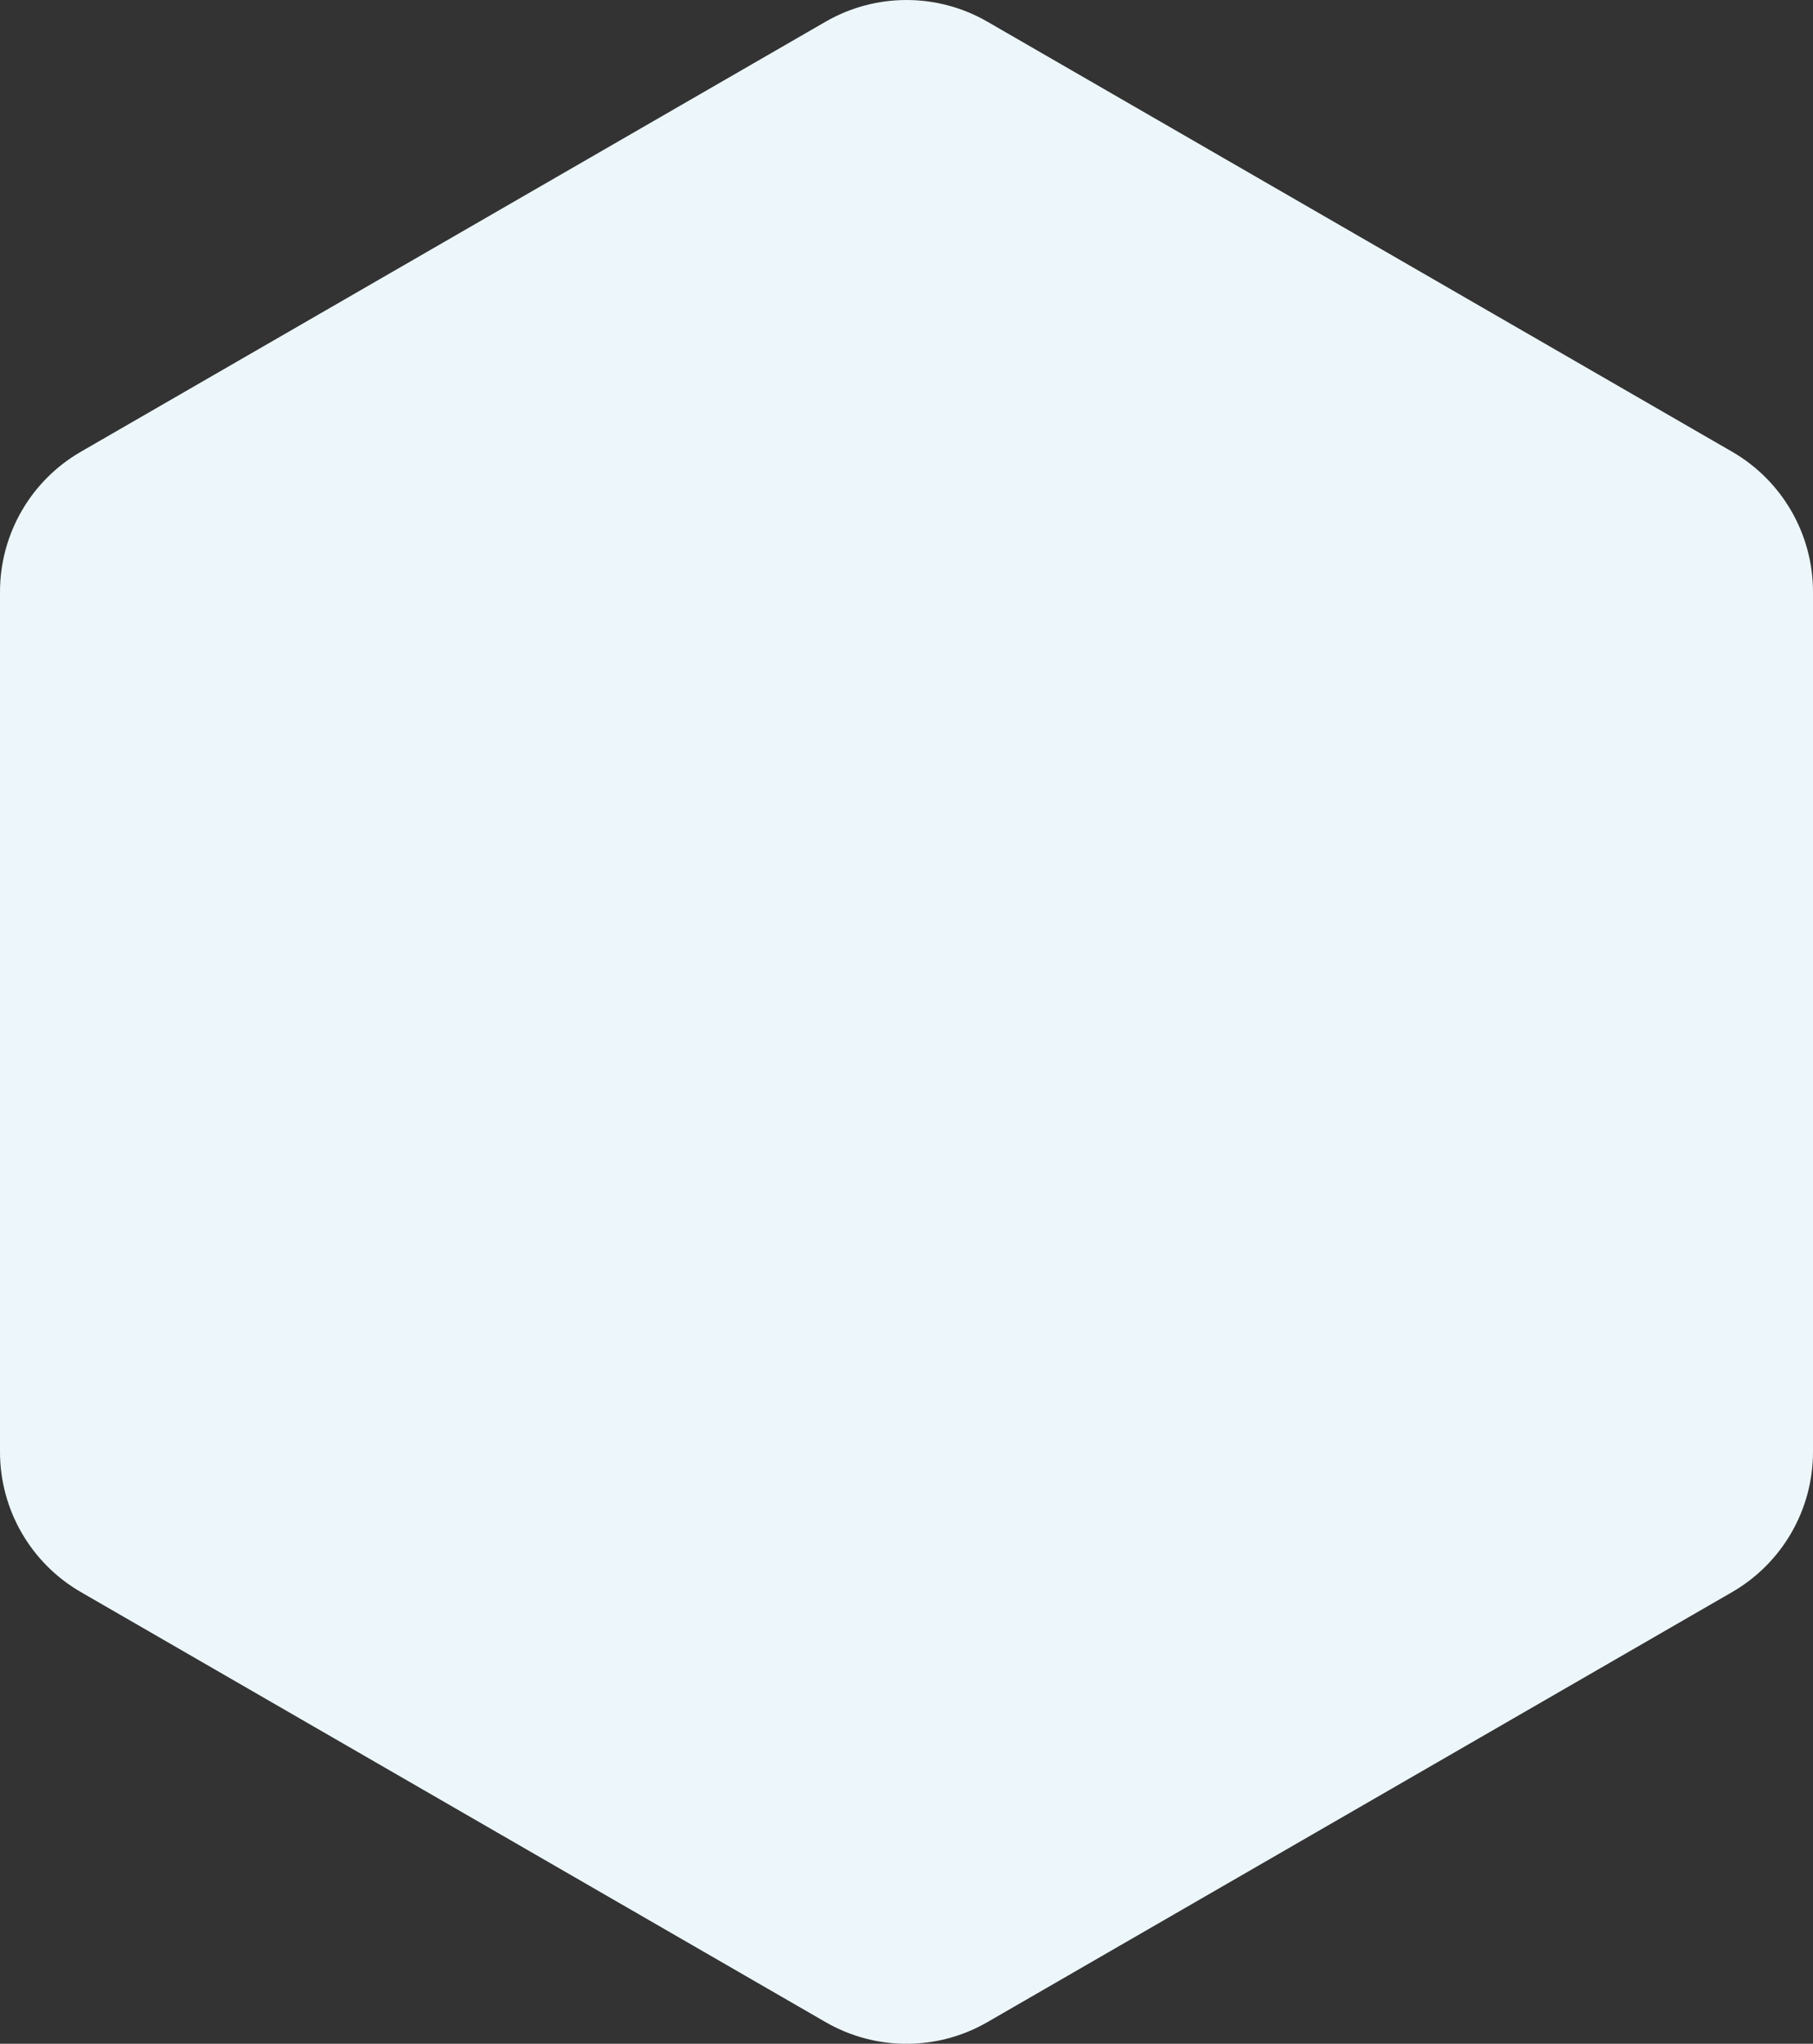
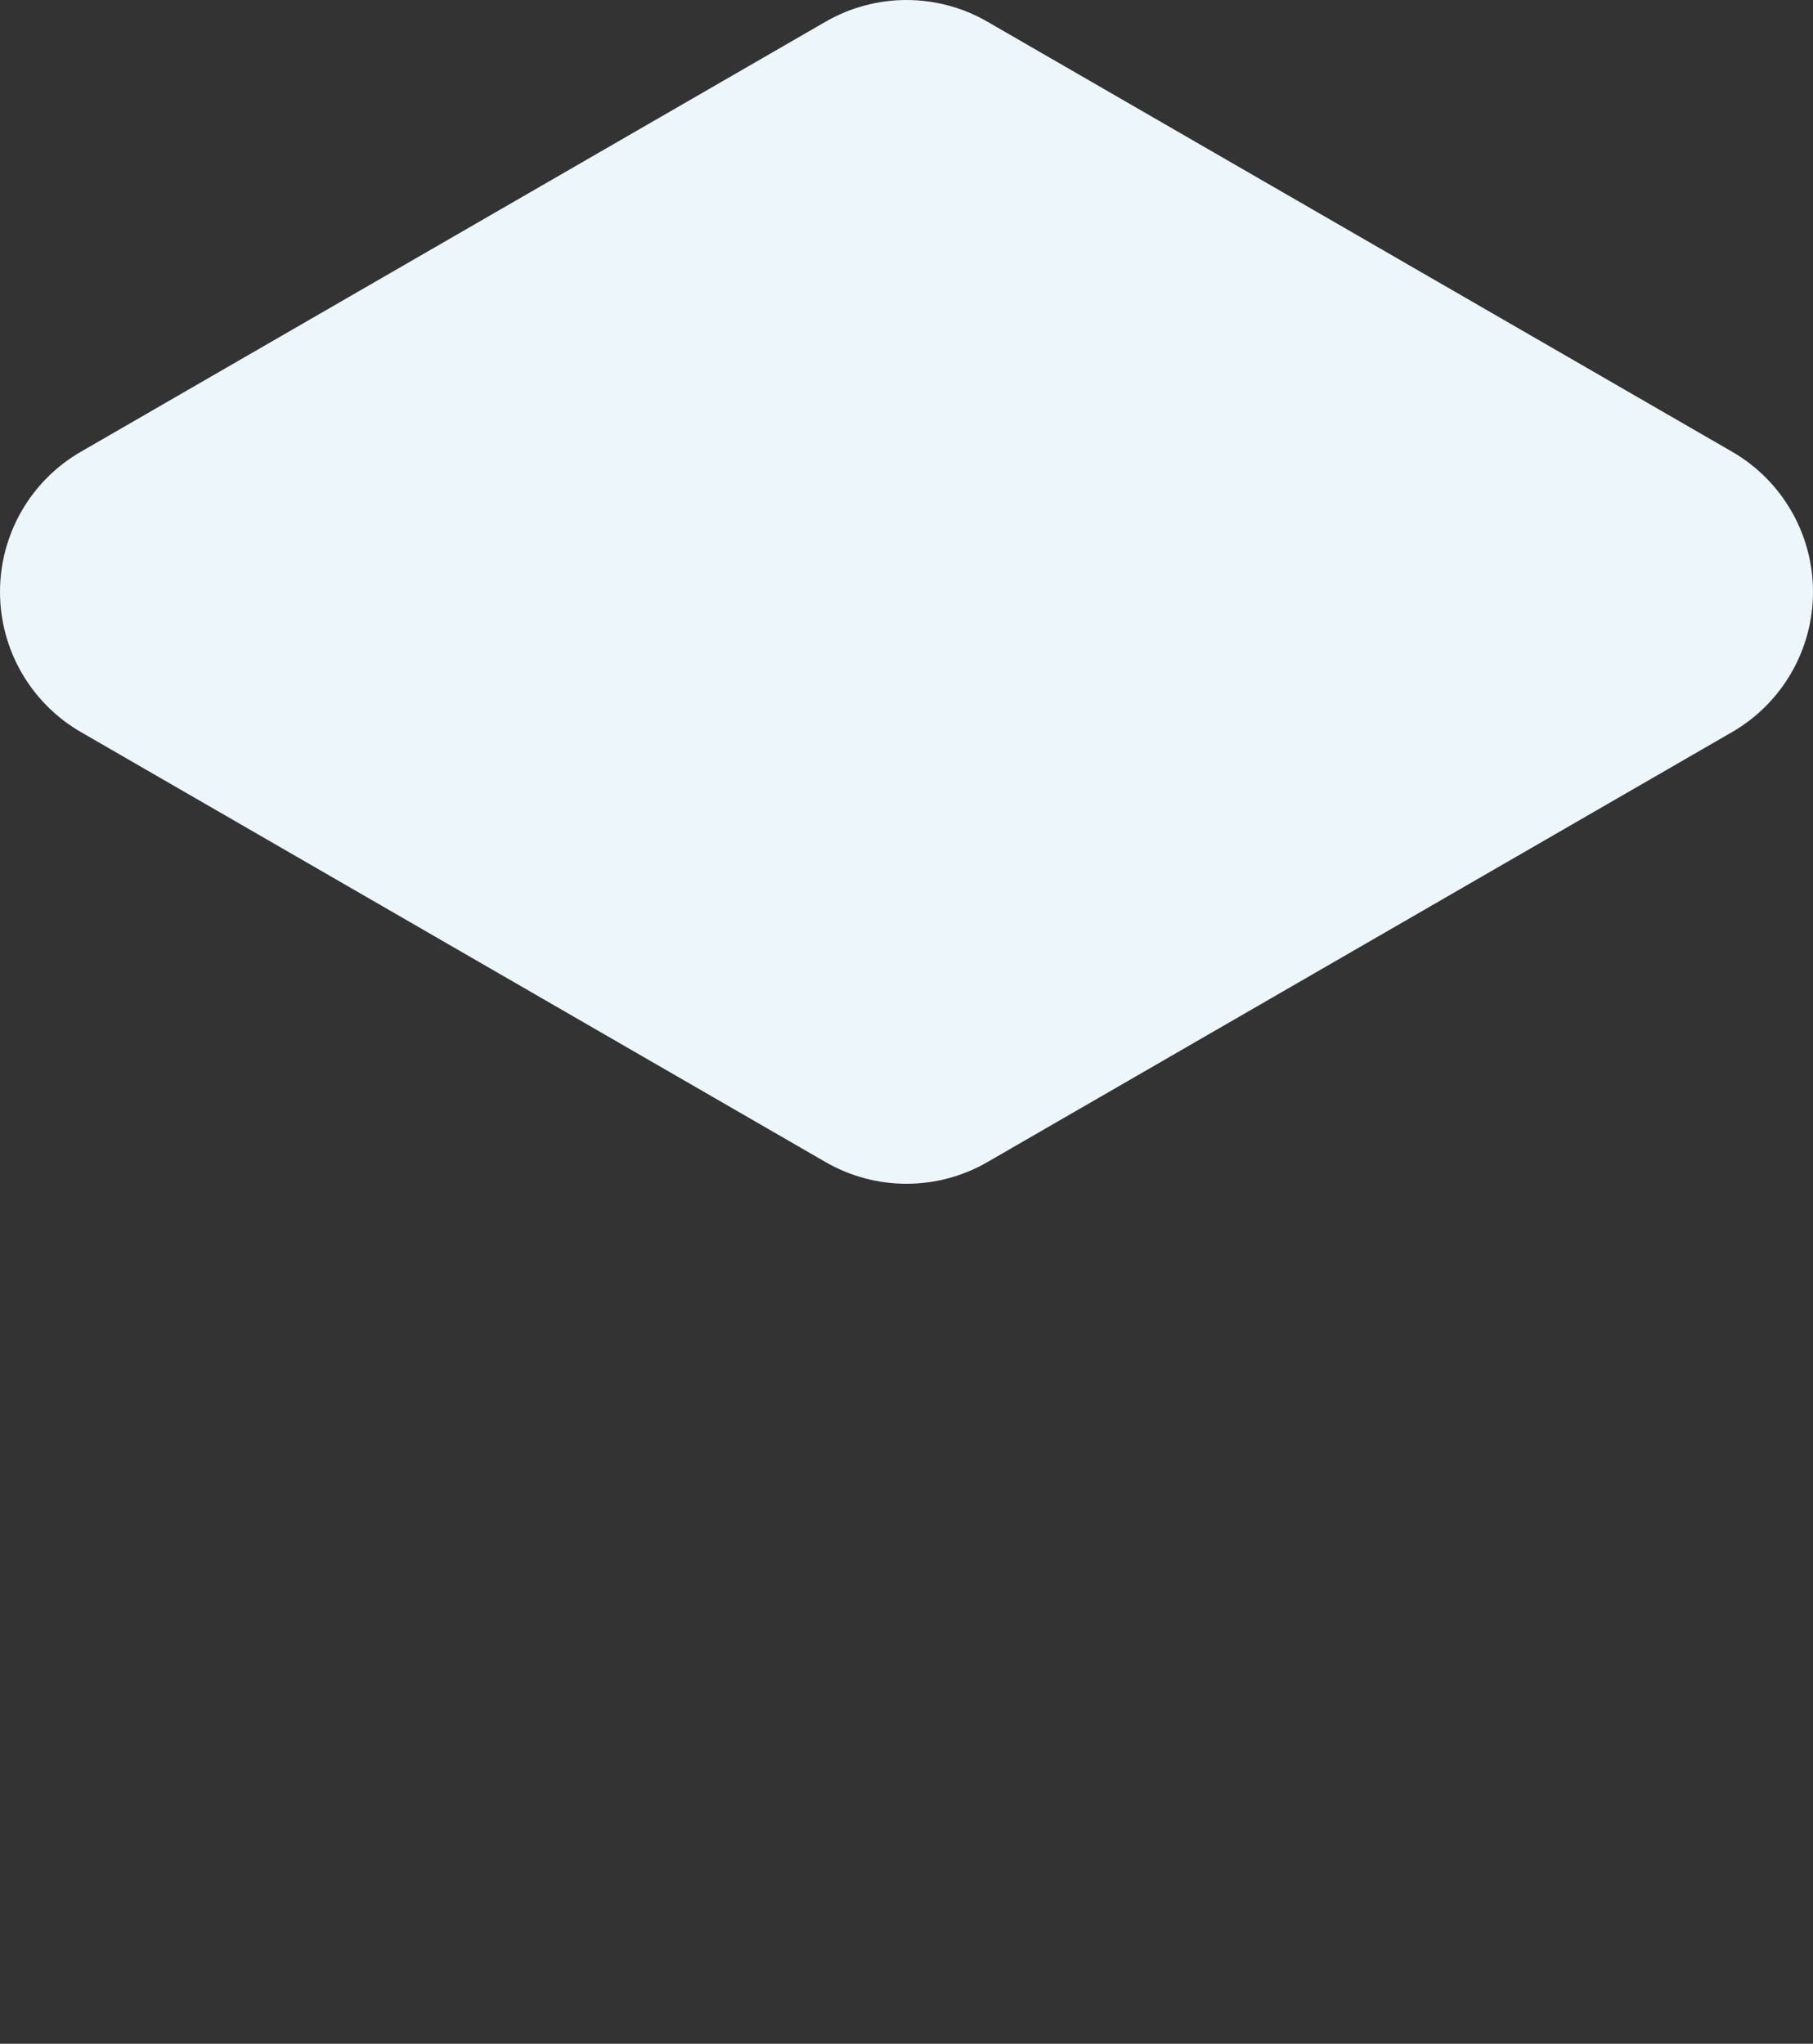
<svg xmlns="http://www.w3.org/2000/svg" id="Calque_1" viewBox="0 0 324.07 365.25">
  <rect x="0" y="0" width="324.07" height="365.25" fill="#333333" stroke="none" />
-   <path d="m147.57,3.88L14.46,80.73C5.51,85.89,0,95.44,0,105.78v153.7c0,10.33,5.51,19.88,14.46,25.05l133.11,76.85c8.95,5.17,19.98,5.17,28.93,0l133.11-76.85c8.95-5.17,14.46-14.72,14.46-25.05V105.78c0-10.33-5.51-19.88-14.46-25.05L176.5,3.88c-8.95-5.17-19.98-5.17-28.93,0Z" style="fill:#edf7fb; stroke-width:0px;" />
+   <path d="m147.57,3.88L14.46,80.73C5.51,85.89,0,95.44,0,105.78c0,10.33,5.51,19.88,14.46,25.05l133.11,76.85c8.95,5.17,19.98,5.17,28.93,0l133.11-76.85c8.95-5.17,14.46-14.72,14.46-25.05V105.78c0-10.33-5.51-19.88-14.46-25.05L176.5,3.88c-8.95-5.17-19.98-5.17-28.93,0Z" style="fill:#edf7fb; stroke-width:0px;" />
</svg>